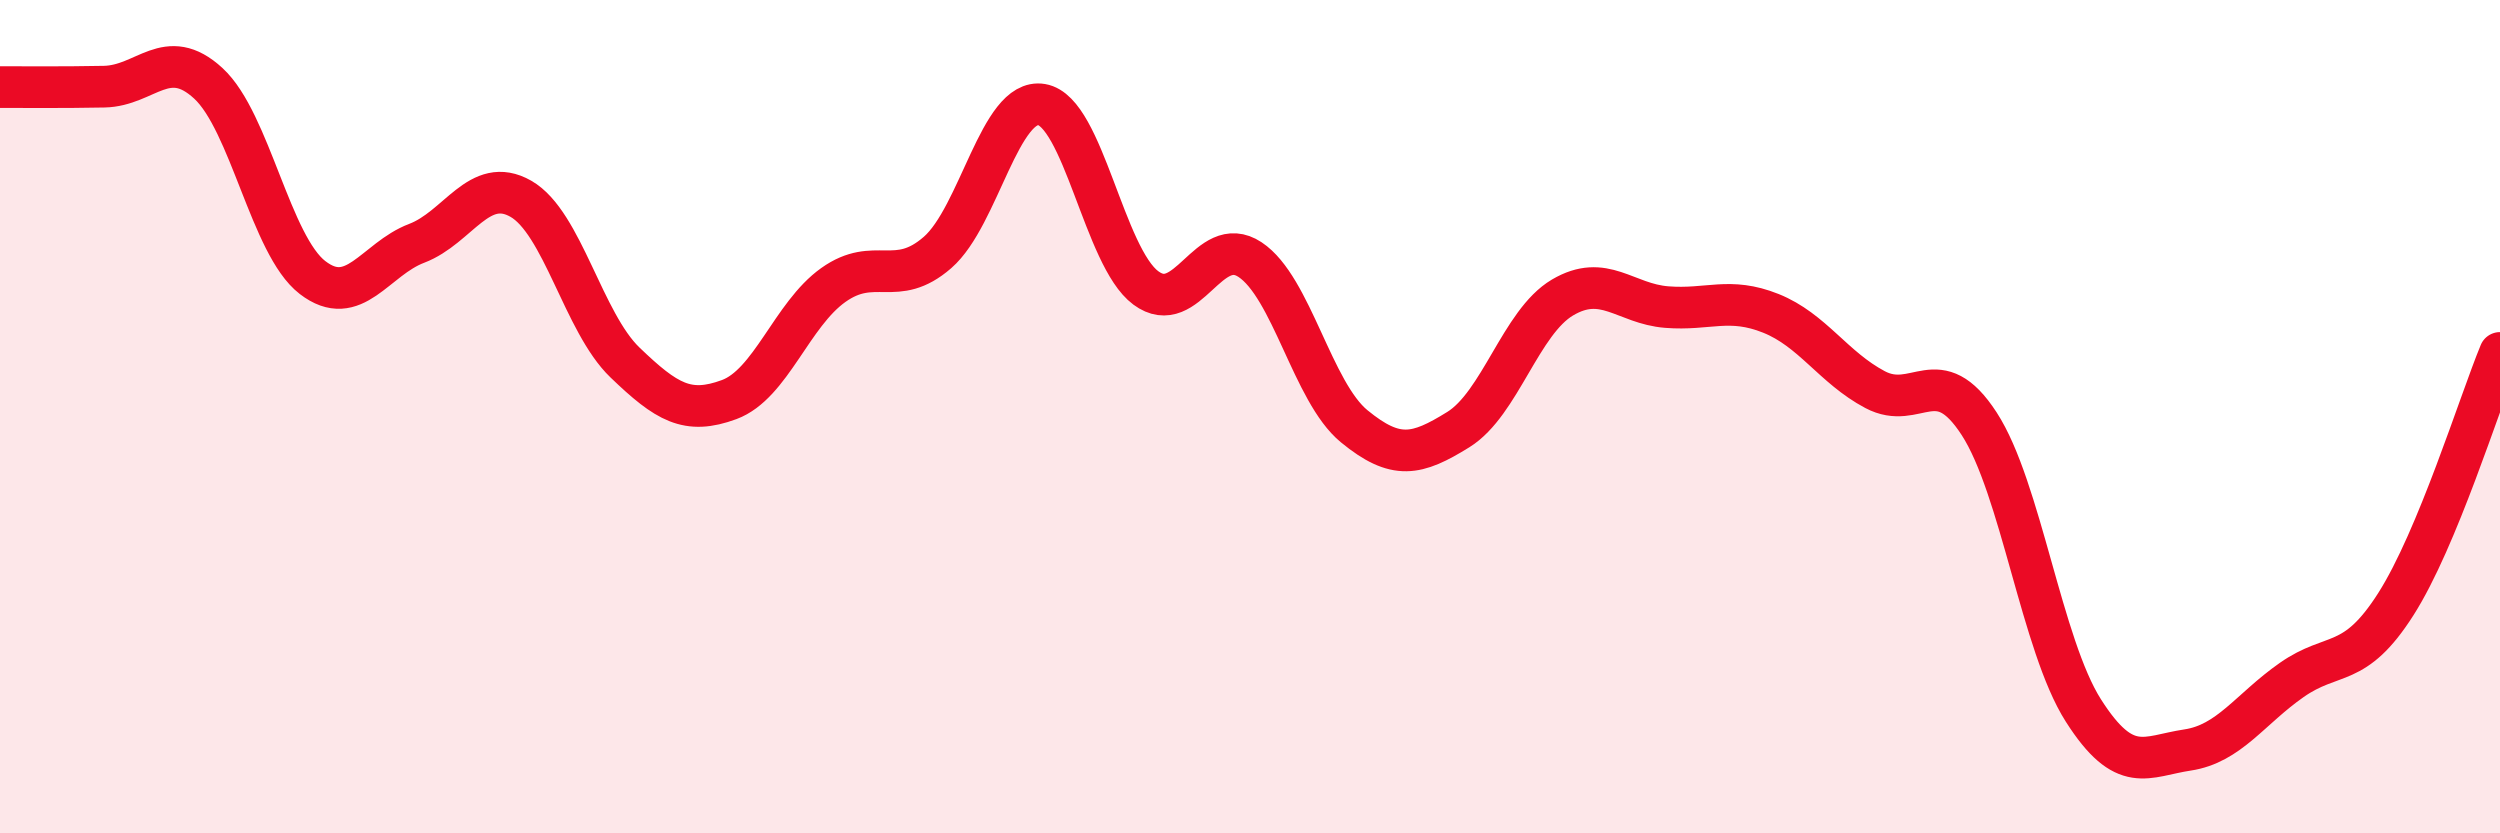
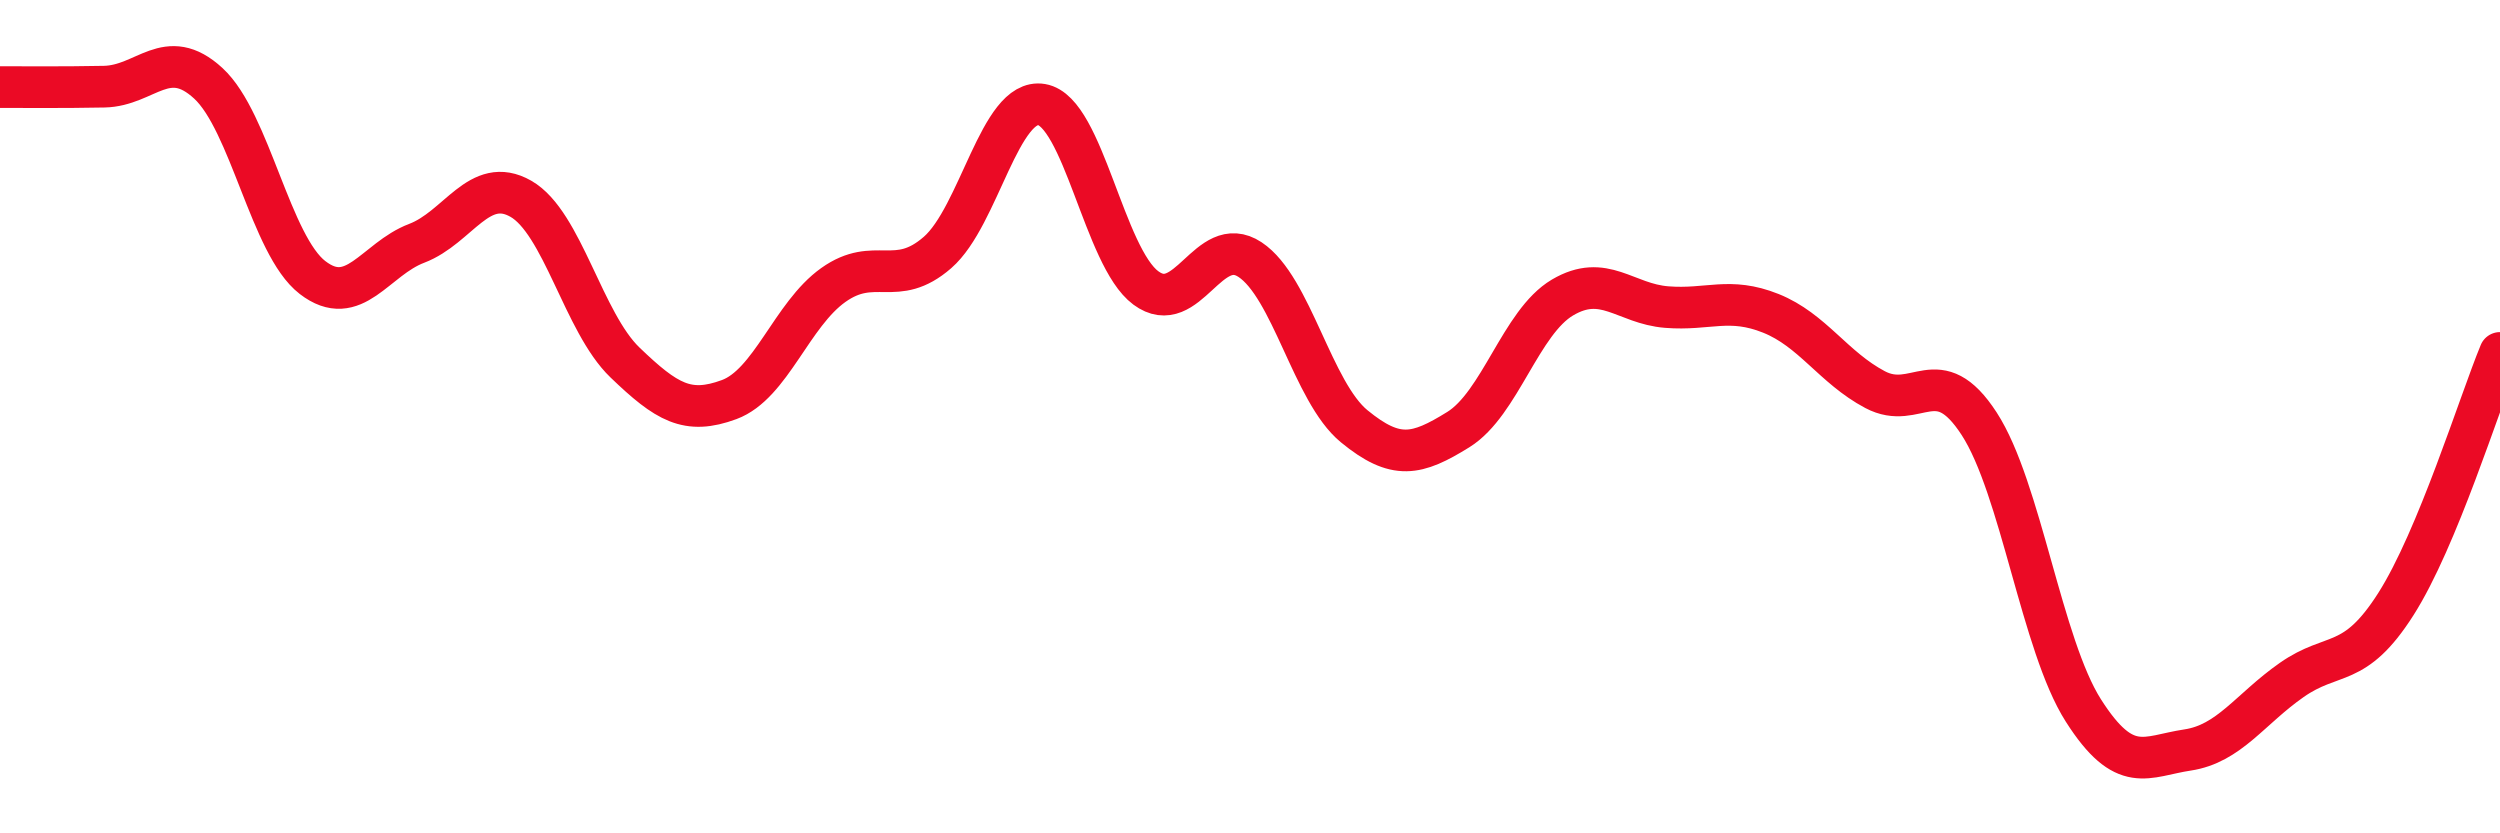
<svg xmlns="http://www.w3.org/2000/svg" width="60" height="20" viewBox="0 0 60 20">
-   <path d="M 0,2.09 C 0.5,2.09 1.5,2.1 2.5,2.08 C 3.5,2.06 4,1.08 5,2 C 6,2.92 6.5,5.89 7.5,6.66 C 8.5,7.43 9,6.22 10,5.84 C 11,5.46 11.5,4.2 12.5,4.77 C 13.5,5.34 14,7.74 15,8.7 C 16,9.66 16.5,9.96 17.5,9.59 C 18.5,9.22 19,7.55 20,6.84 C 21,6.13 21.5,6.93 22.5,6.06 C 23.5,5.19 24,2.34 25,2.51 C 26,2.68 26.5,6.17 27.5,6.91 C 28.5,7.65 29,5.57 30,6.23 C 31,6.89 31.5,9.41 32.5,10.23 C 33.5,11.05 34,10.93 35,10.31 C 36,9.69 36.5,7.73 37.5,7.14 C 38.5,6.55 39,7.29 40,7.37 C 41,7.45 41.5,7.12 42.5,7.52 C 43.5,7.92 44,8.82 45,9.35 C 46,9.88 46.5,8.63 47.5,10.17 C 48.5,11.71 49,15.48 50,17.05 C 51,18.62 51.5,18.15 52.5,18 C 53.5,17.85 54,17.02 55,16.32 C 56,15.62 56.5,16.07 57.5,14.5 C 58.5,12.93 59.5,9.68 60,8.47L60 20L0 20Z" fill="#EB0A25" opacity="0.1" stroke-linecap="round" stroke-linejoin="round" />
  <path d="M 0,2.09 C 0.5,2.09 1.5,2.1 2.5,2.08 C 3.5,2.06 4,1.08 5,2 C 6,2.92 6.5,5.89 7.5,6.66 C 8.5,7.43 9,6.22 10,5.84 C 11,5.46 11.5,4.2 12.5,4.77 C 13.5,5.34 14,7.74 15,8.7 C 16,9.66 16.5,9.96 17.5,9.59 C 18.5,9.22 19,7.55 20,6.84 C 21,6.13 21.5,6.93 22.5,6.06 C 23.5,5.19 24,2.34 25,2.51 C 26,2.68 26.5,6.17 27.5,6.91 C 28.5,7.65 29,5.57 30,6.23 C 31,6.89 31.5,9.41 32.5,10.23 C 33.5,11.05 34,10.93 35,10.31 C 36,9.69 36.5,7.73 37.5,7.14 C 38.5,6.55 39,7.29 40,7.37 C 41,7.45 41.5,7.12 42.5,7.52 C 43.5,7.92 44,8.82 45,9.35 C 46,9.88 46.5,8.63 47.5,10.17 C 48.5,11.71 49,15.48 50,17.05 C 51,18.62 51.5,18.15 52.5,18 C 53.5,17.85 54,17.02 55,16.32 C 56,15.62 56.5,16.07 57.5,14.5 C 58.5,12.93 59.5,9.68 60,8.47" stroke="#EB0A25" stroke-width="1" fill="none" stroke-linecap="round" stroke-linejoin="round" />
</svg>